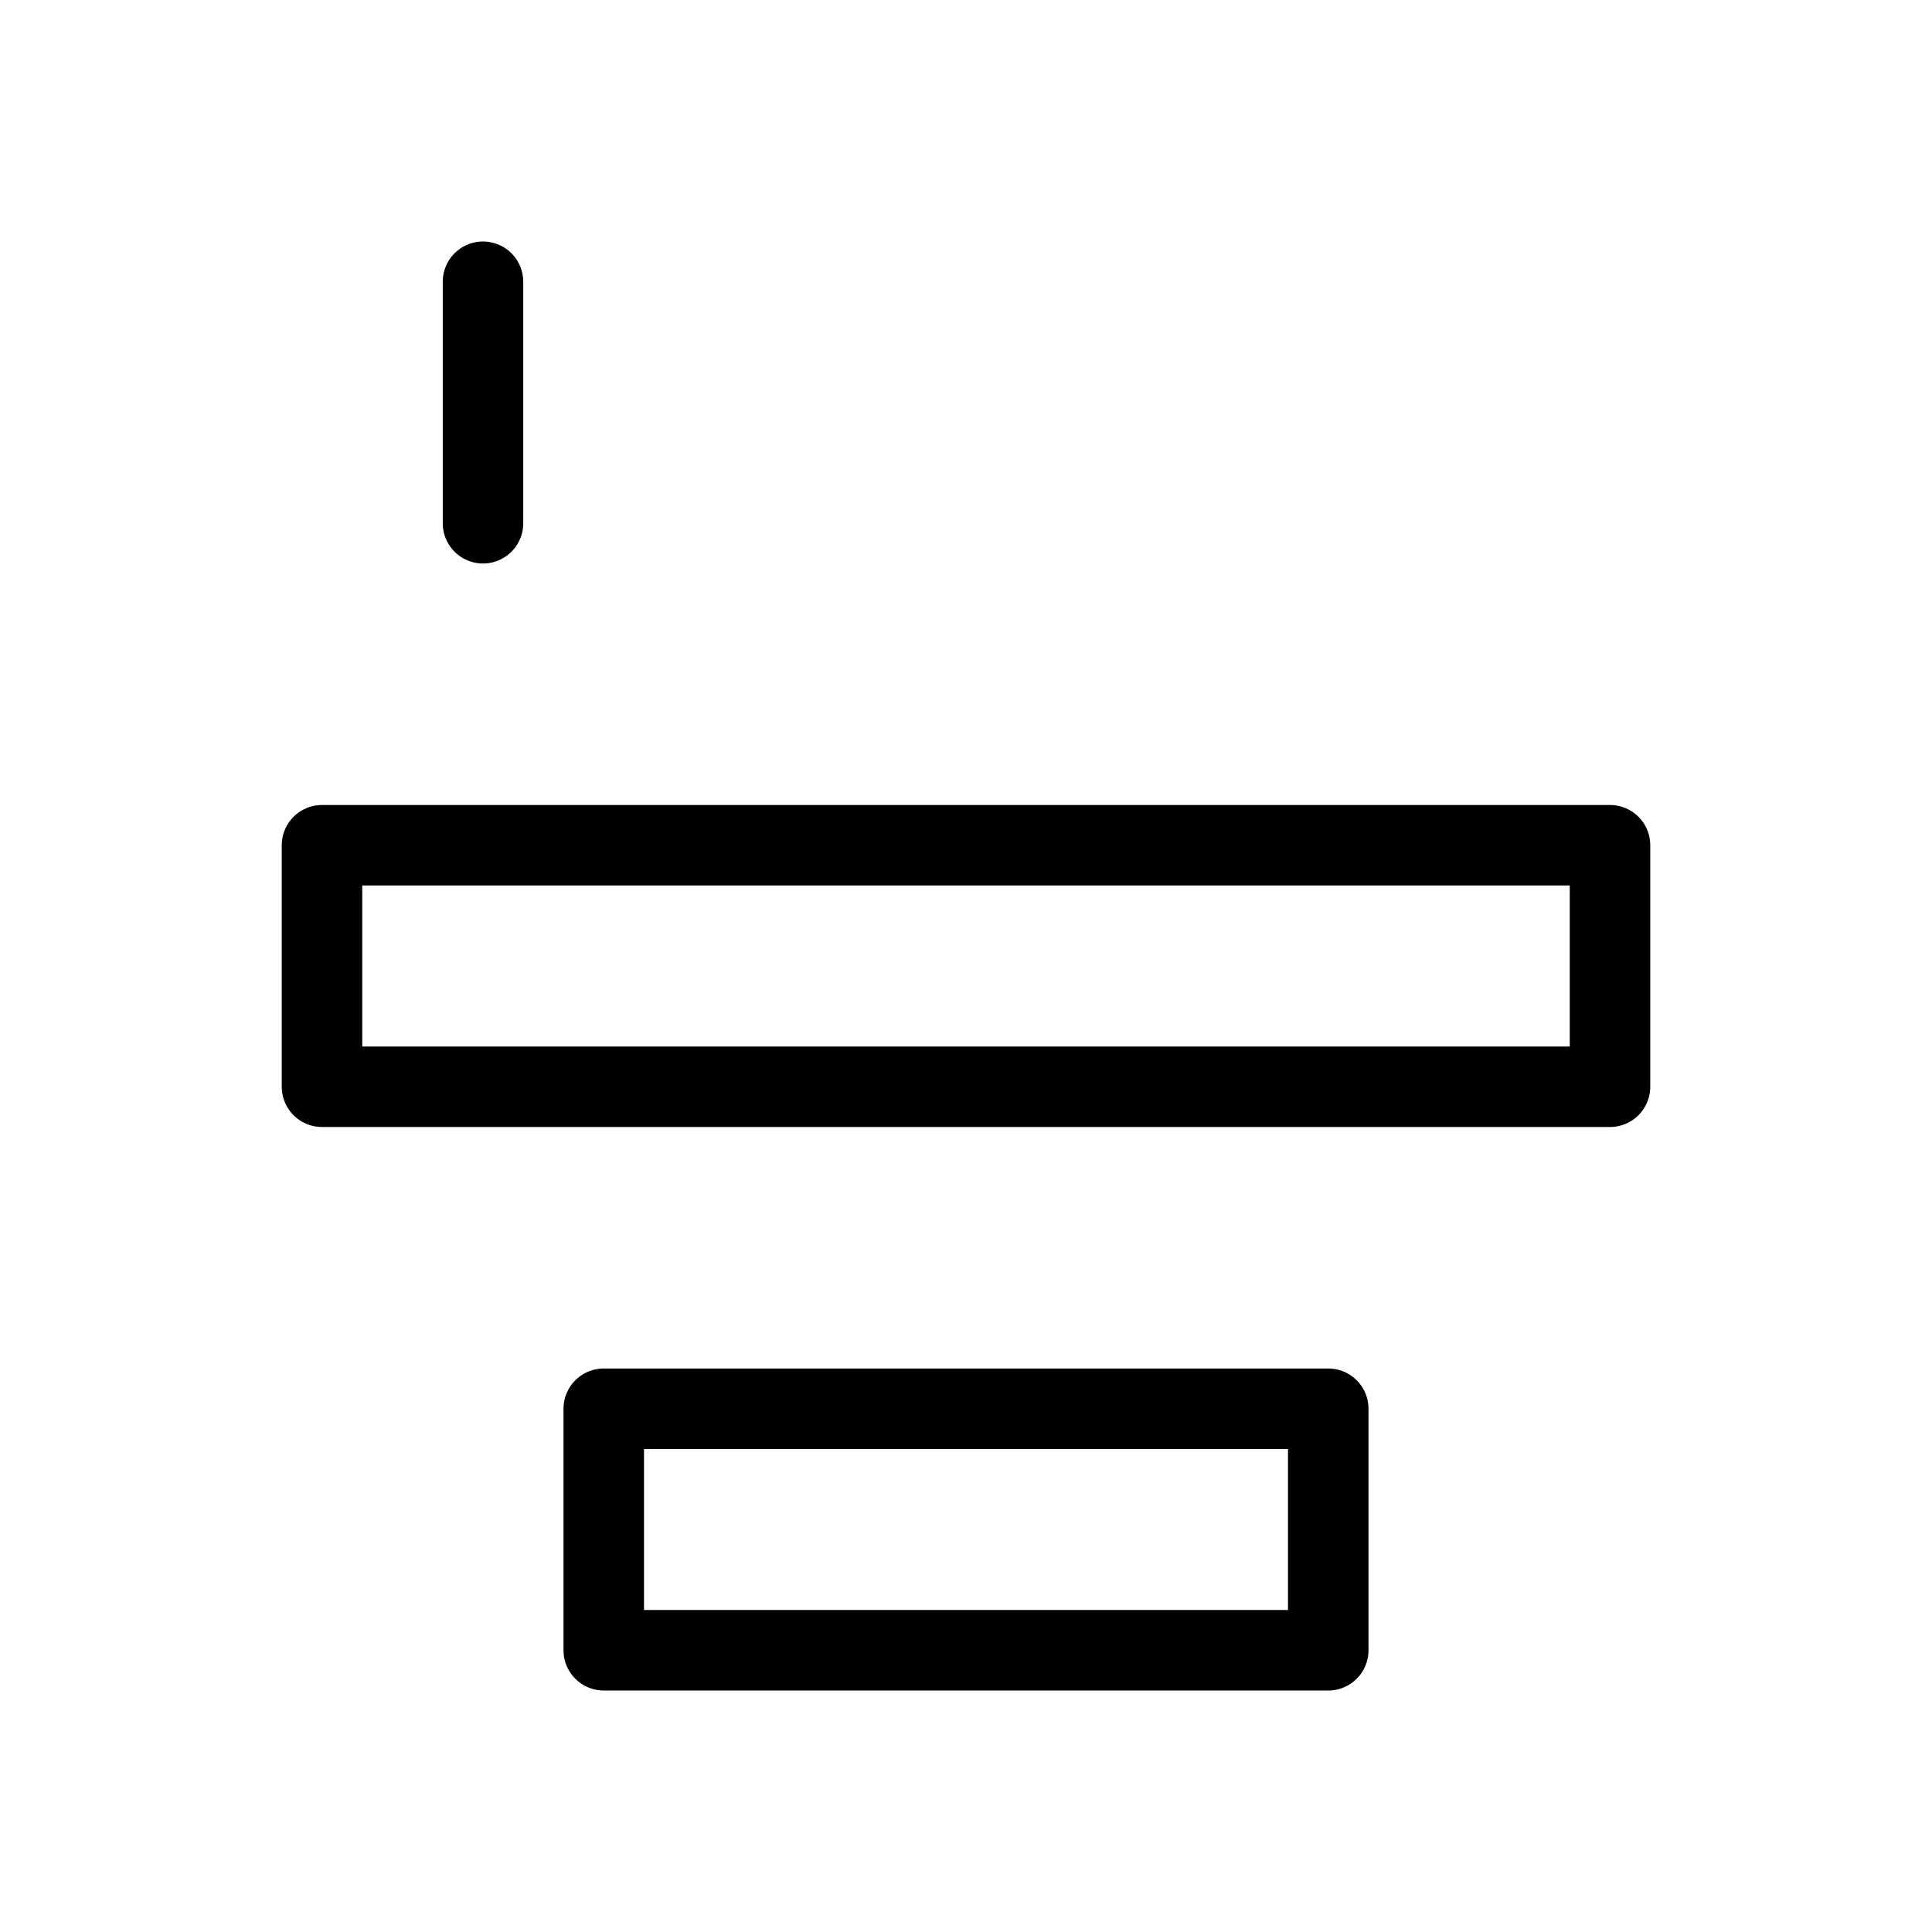
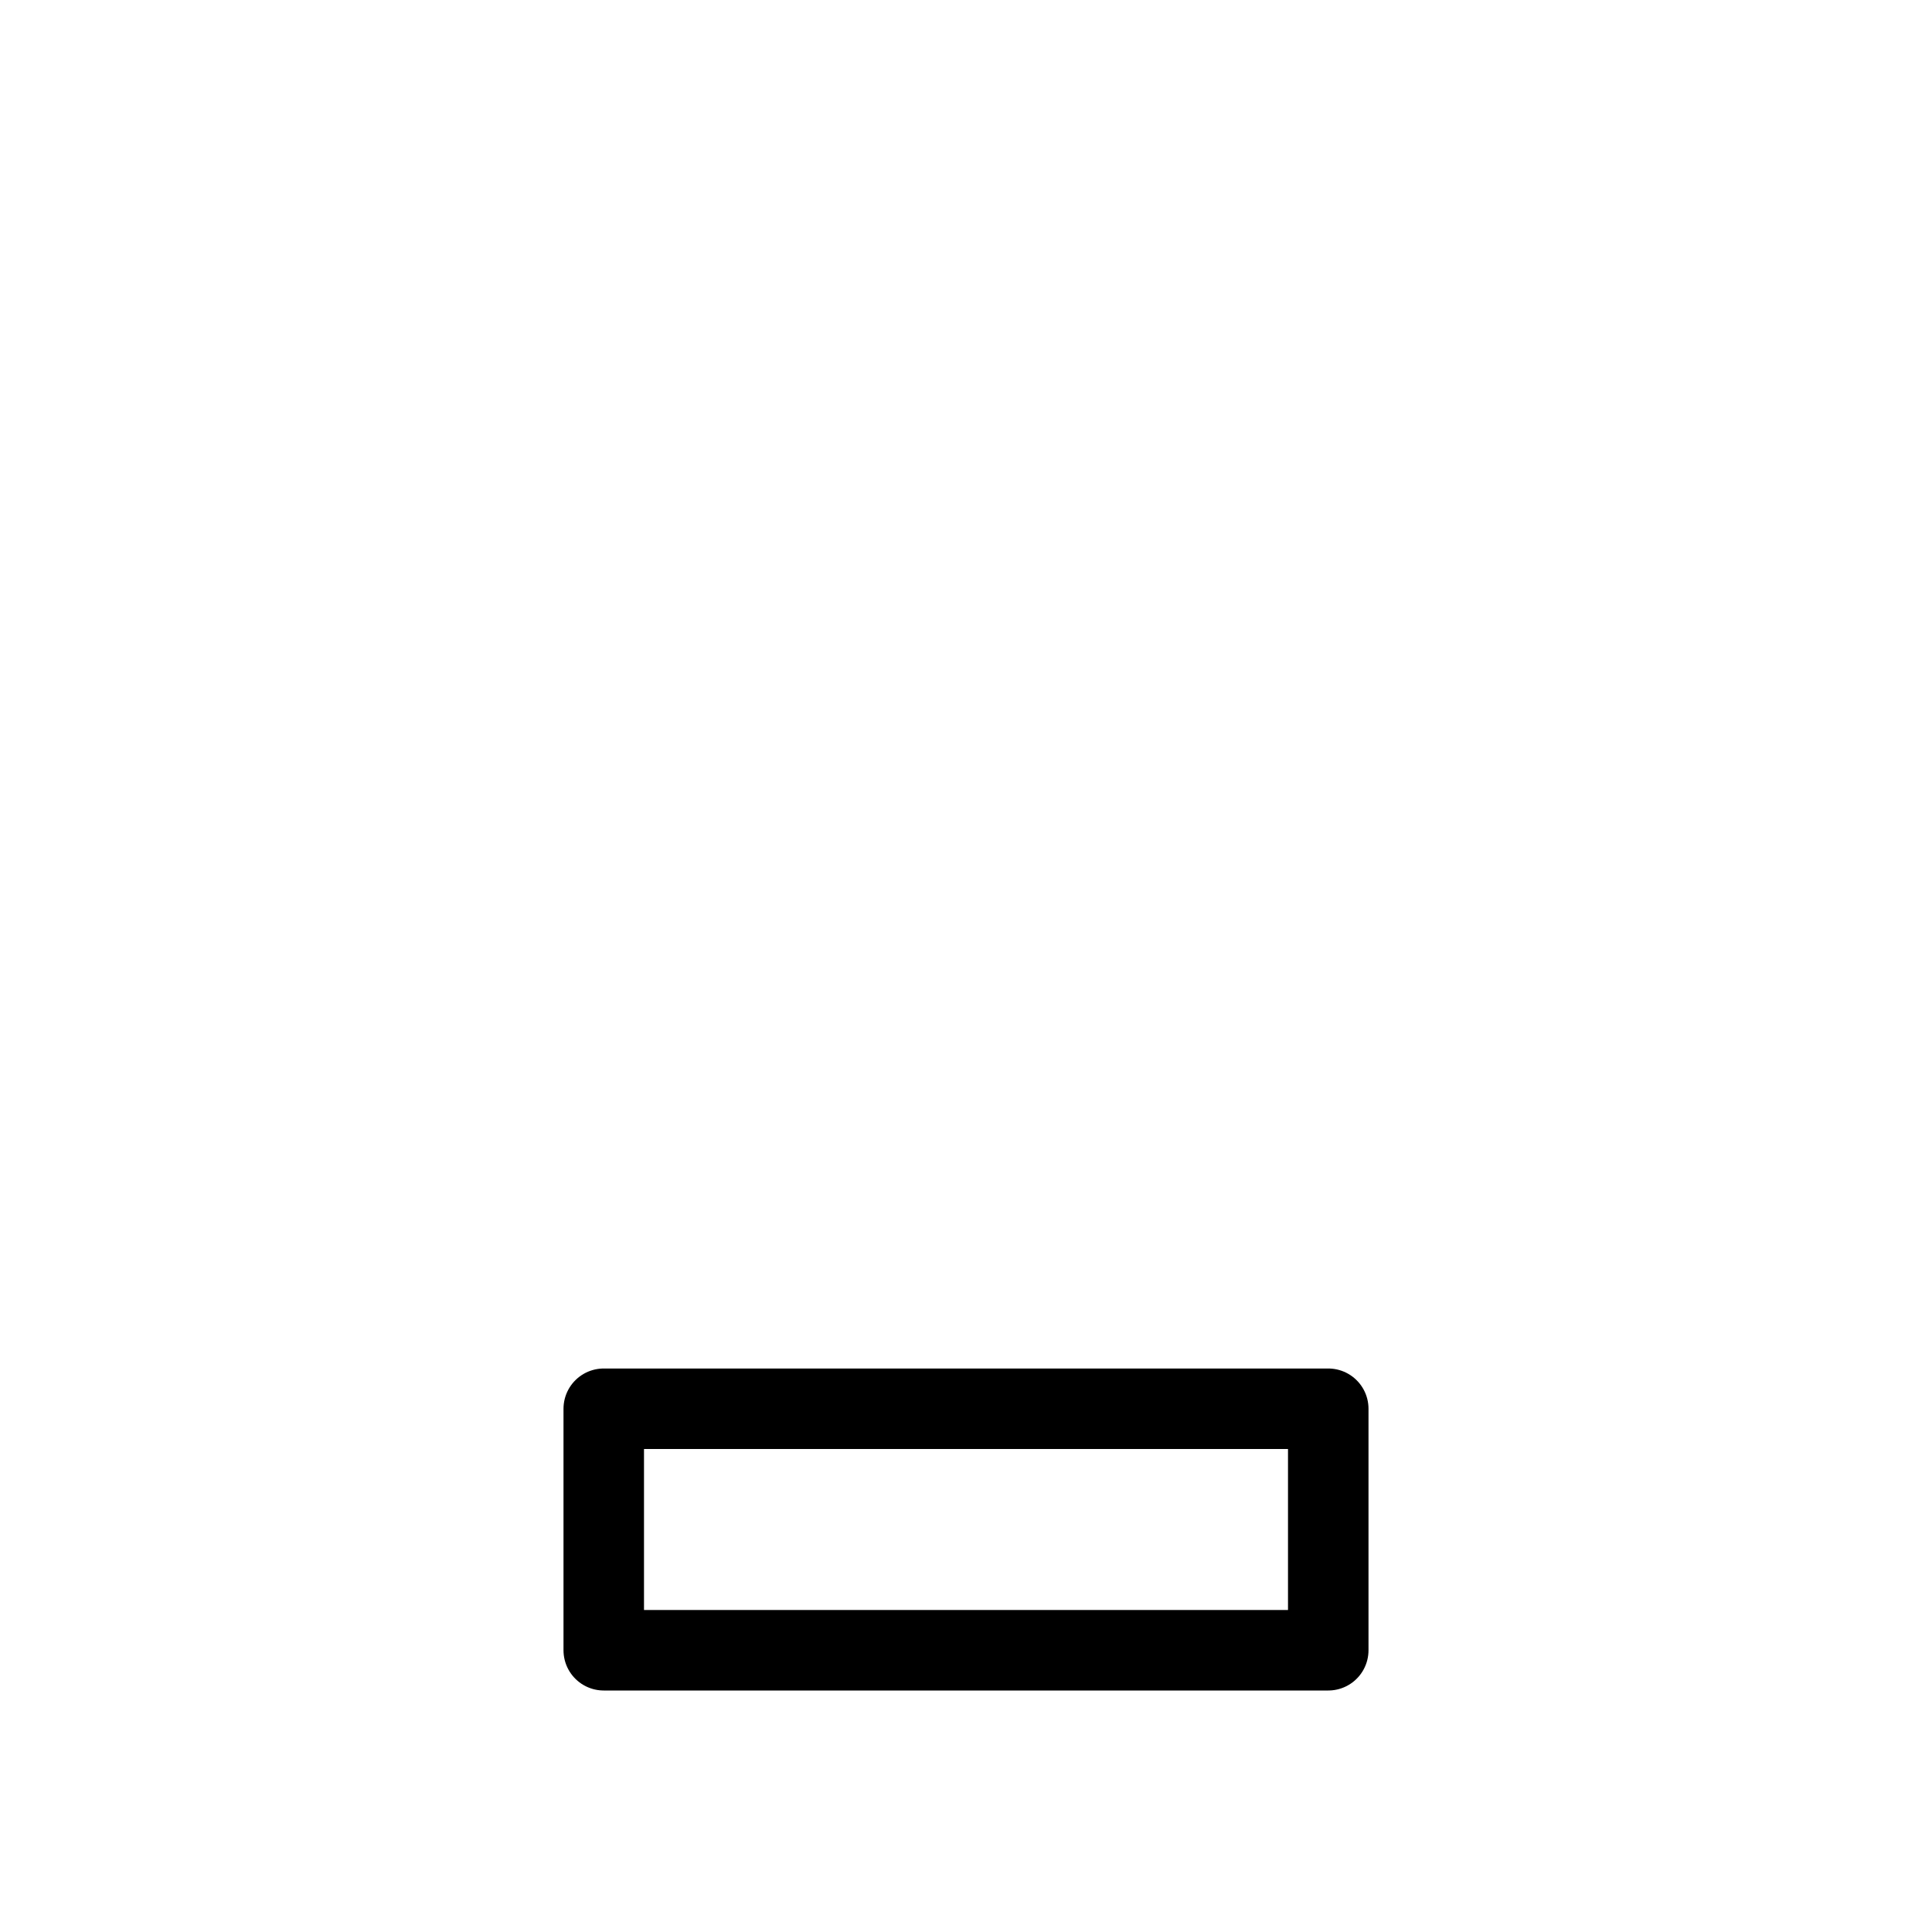
<svg xmlns="http://www.w3.org/2000/svg" viewBox="0 0 48 48" fill="none">
-   <rect x="12" y="7" height="6" fill="none" stroke="currentColor" stroke-width="2" stroke-linecap="round" stroke-linejoin="round" />
-   <rect x="8" y="21" width="32" height="6" fill="none" stroke="currentColor" stroke-width="2" stroke-linecap="round" stroke-linejoin="round" />
  <rect x="15" y="35" width="18" height="6" fill="none" stroke="currentColor" stroke-width="2" stroke-linecap="round" stroke-linejoin="round" />
</svg>